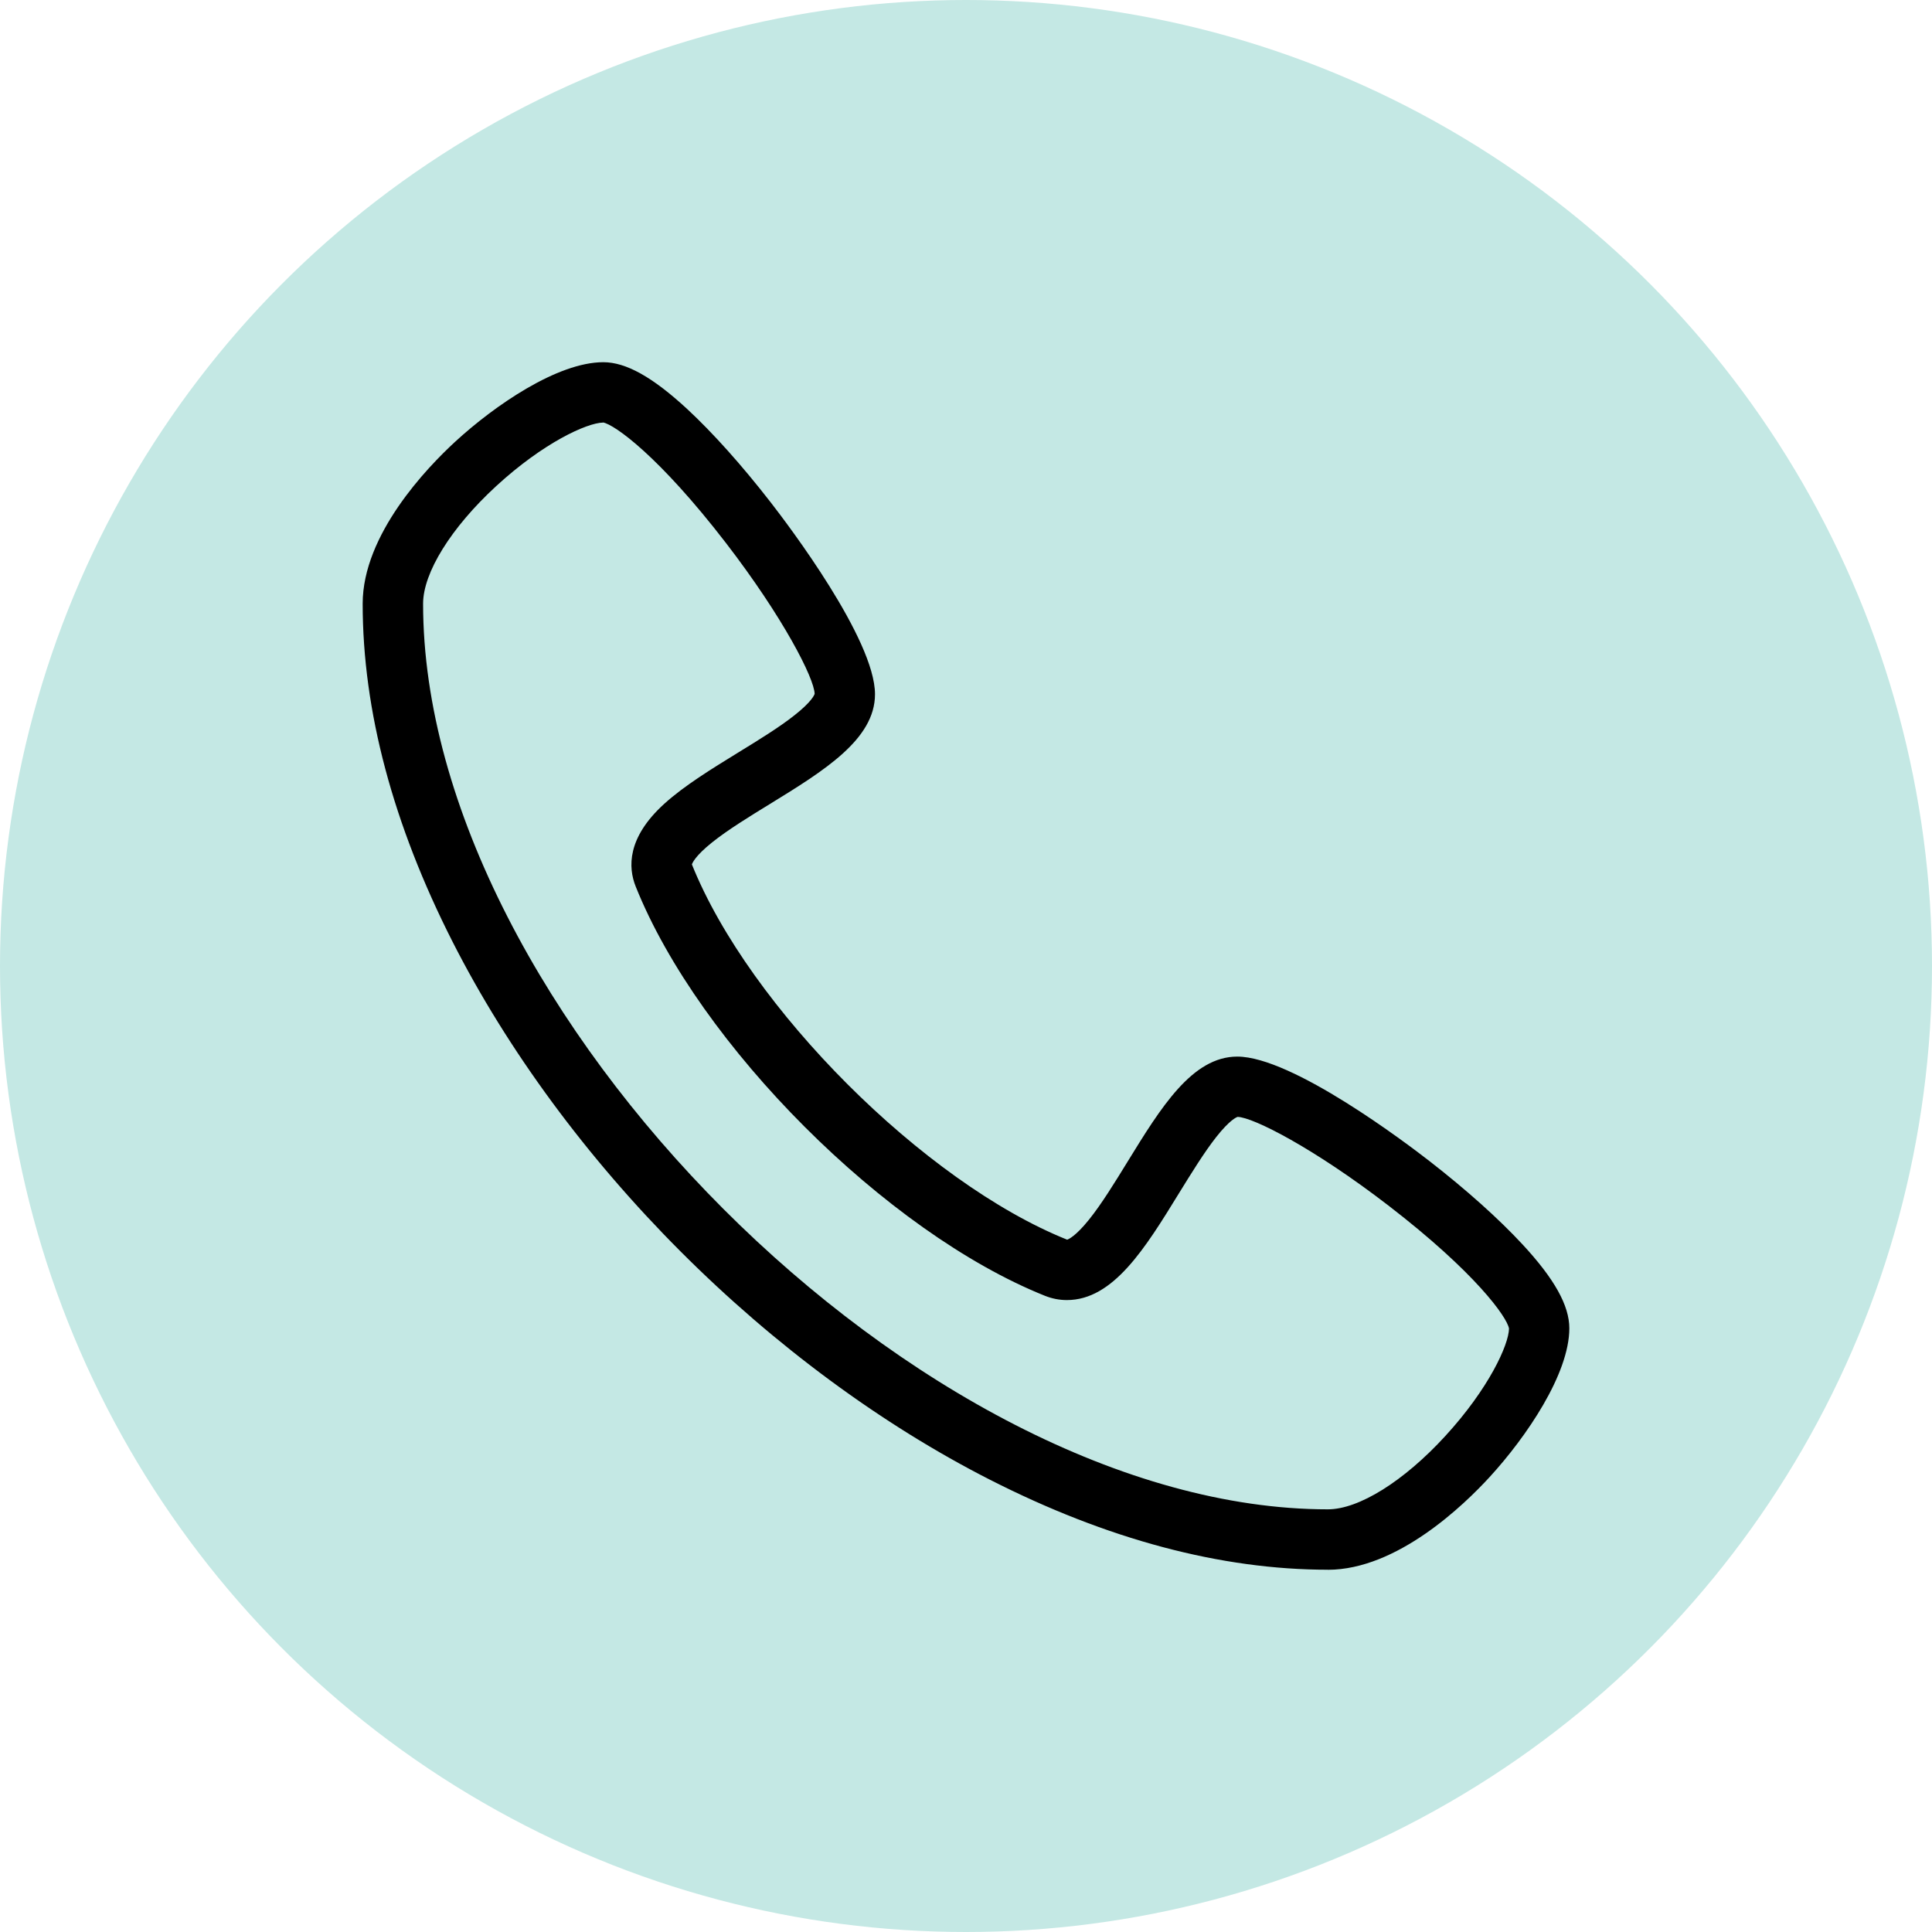
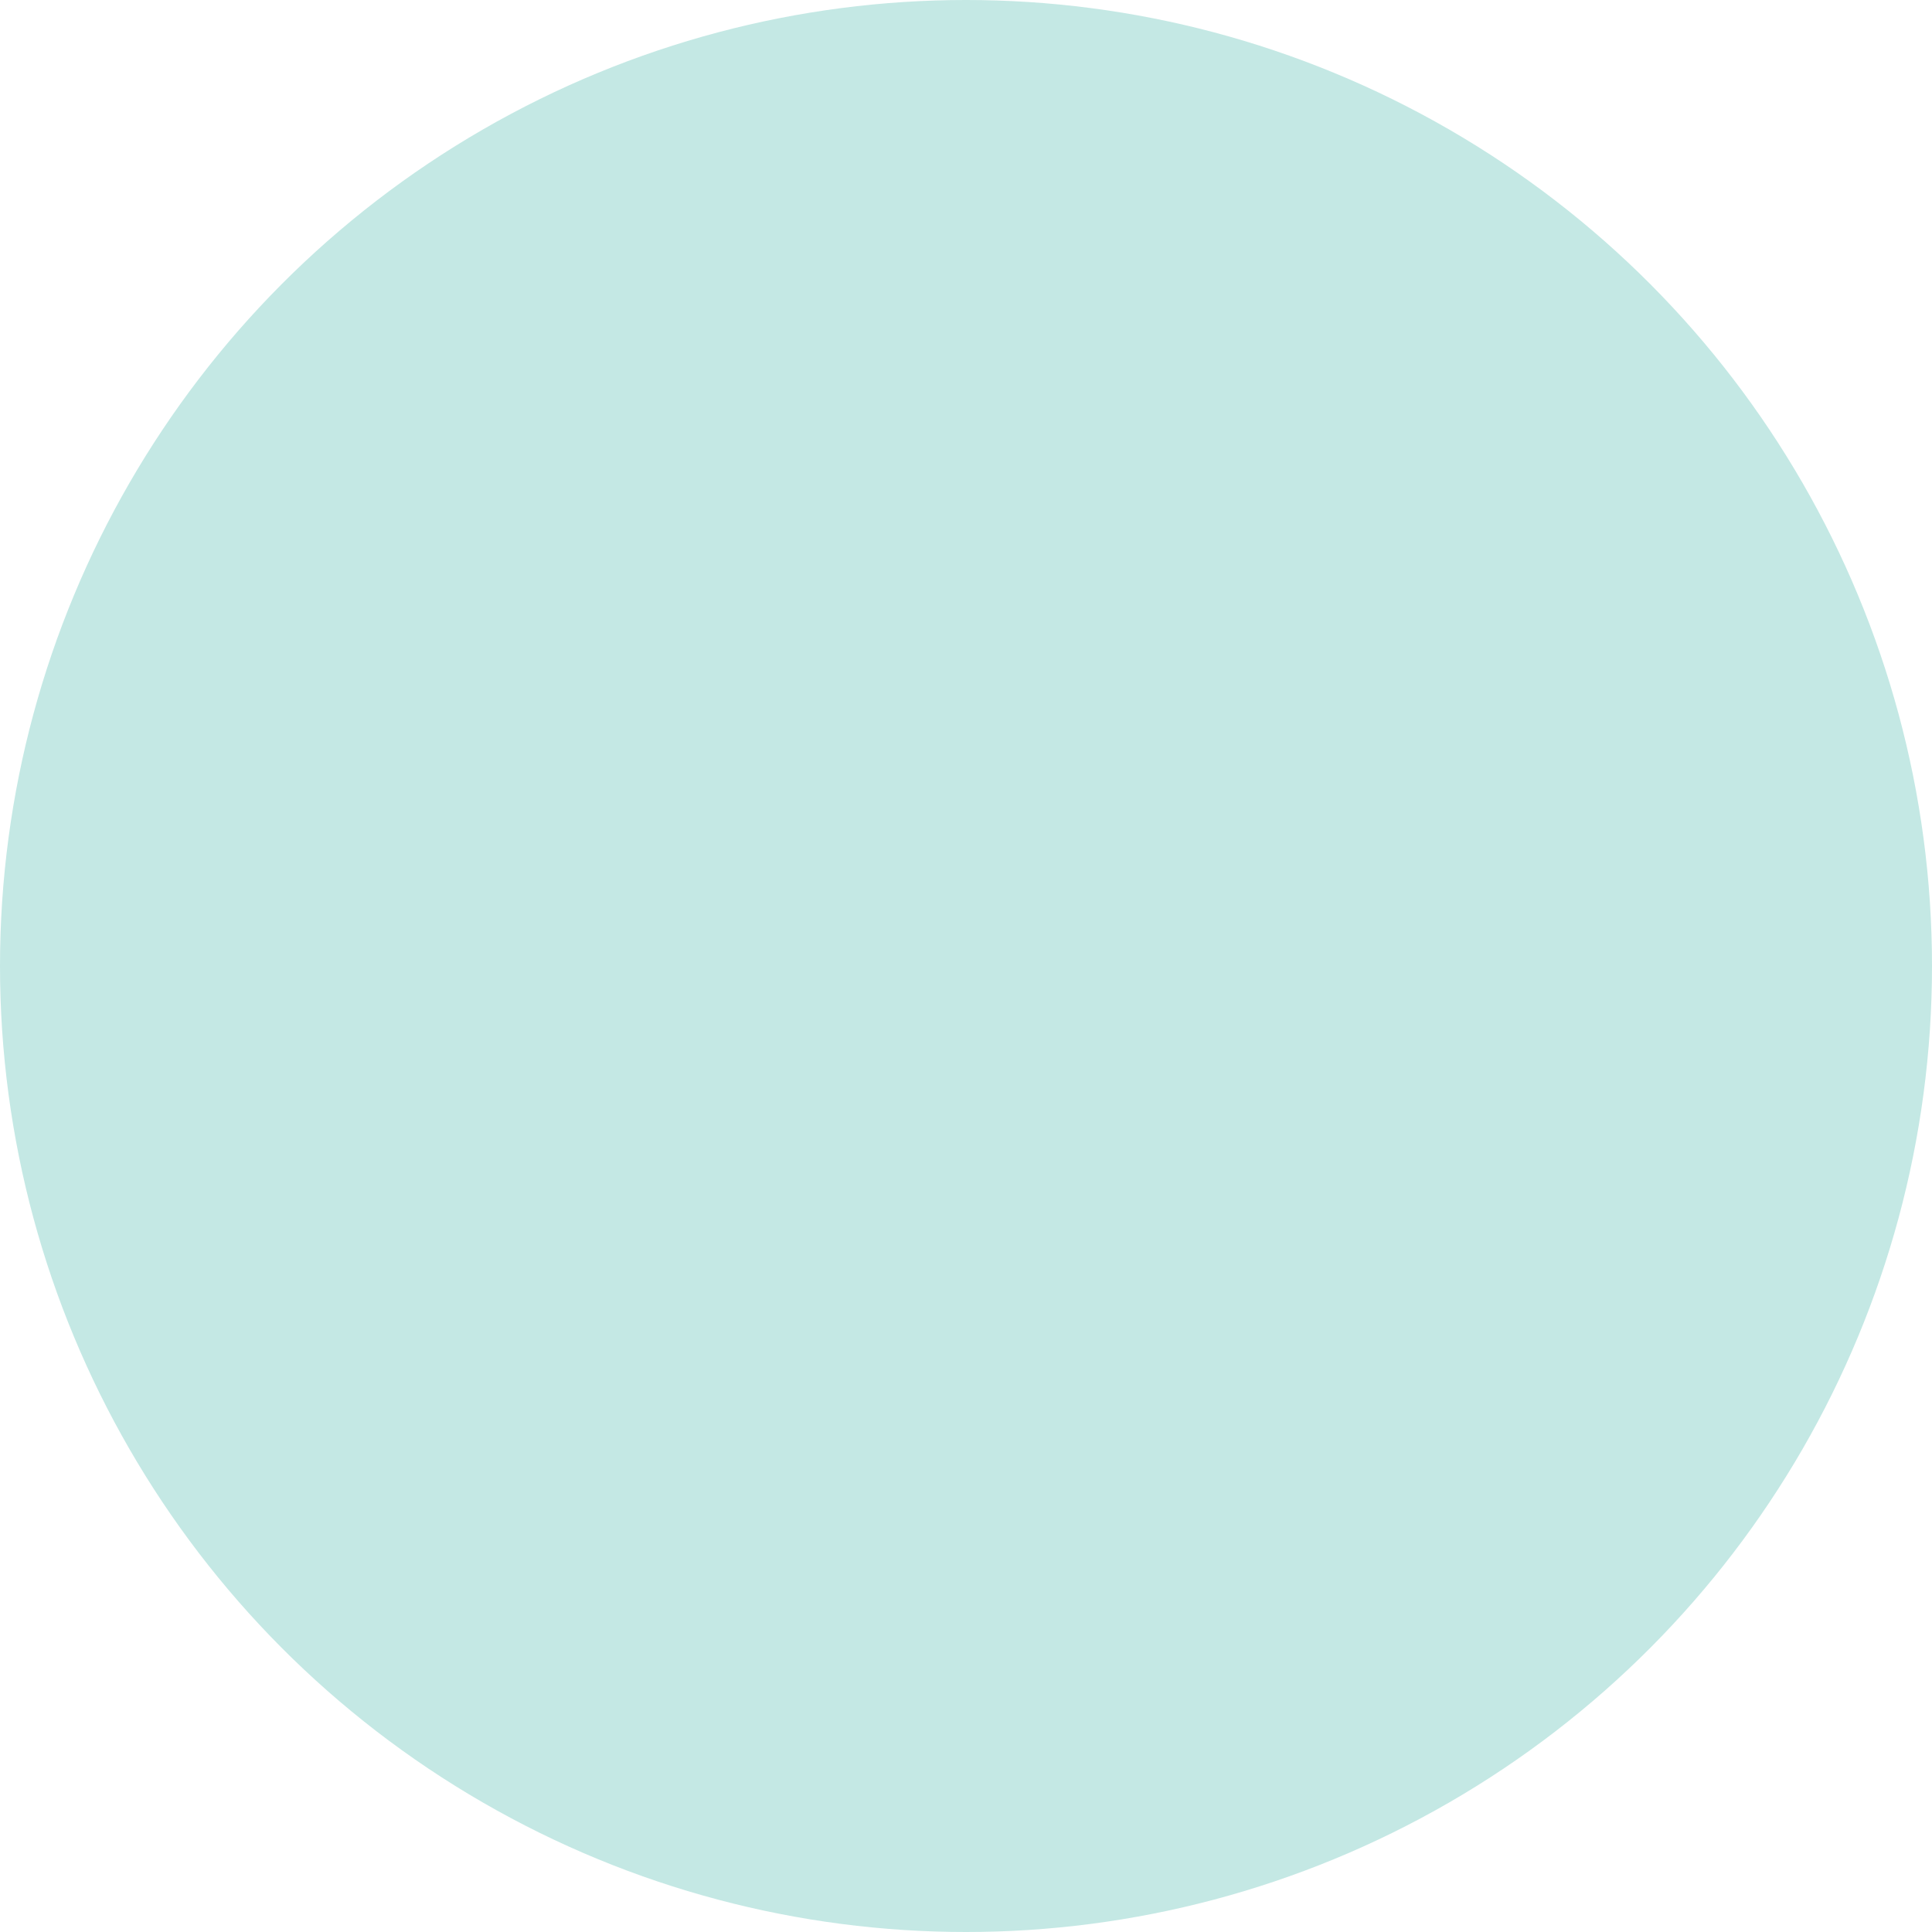
<svg xmlns="http://www.w3.org/2000/svg" version="1.1" id="Ebene_1" x="0px" y="0px" viewBox="0 0 128 128" style="enable-background:new 0 0 128 128;" xml:space="preserve">
  <style type="text/css"> .st0{fill:#C4E8E4;} </style>
  <circle class="st0" cx="64" cy="64" r="64" />
-   <path d="M39.951,27.997c-1.07,0.02-3.955,1.333-7.09,4.22c-2.978,2.745-4.83,5.725-4.83,7.78c0,26.915,33.057,60,59.945,60 c2.053,0,5.032-1.86,7.775-4.853c2.893-3.152,4.205-6.048,4.225-7.122c-0.128-0.76-2.232-3.717-7.987-8.15 c-4.947-3.808-8.96-5.85-9.992-5.875c-0.072,0.02-0.52,0.193-1.427,1.345c-0.787,1.002-1.633,2.375-2.453,3.703 c-2.24,3.645-4.355,7.088-7.433,7.088c-0.495,0-0.983-0.095-1.452-0.282c-10.5-4.2-22.915-16.617-27.115-27.117 c-0.505-1.26-0.585-3.235,1.895-5.482c1.32-1.198,3.145-2.317,4.912-3.405c1.327-0.815,2.705-1.66,3.705-2.453 c1.153-0.907,1.323-1.355,1.343-1.427c-0.028-1.032-2.067-5.043-5.875-9.992c-4.433-5.755-7.388-7.855-8.148-7.987 L39.951,27.997z M87.976,103.998c-7.085,0-14.62-2.007-22.4-5.968c-7.173-3.652-14.255-8.88-20.488-15.12 c-6.232-6.24-11.453-13.332-15.1-20.508c-3.953-7.785-5.96-15.32-5.96-22.405c0-4.593,4.28-9.027,6.115-10.72 c2.645-2.435,6.805-5.28,9.828-5.28c1.505,0,3.265,0.985,5.55,3.095c1.7,1.577,3.615,3.712,5.53,6.178 c1.157,1.488,6.92,9.082,6.92,12.727c0,2.987-3.38,5.067-6.955,7.265c-1.385,0.848-2.812,1.728-3.845,2.555 c-1.103,0.885-1.3,1.353-1.33,1.455c3.795,9.465,15.4,21.07,24.86,24.86c0.083-0.028,0.55-0.21,1.45-1.33 c0.83-1.032,1.71-2.465,2.558-3.845c2.2-3.575,4.275-6.955,7.263-6.955c3.645,0,11.24,5.763,12.73,6.92 c2.462,1.915,4.6,3.83,6.175,5.53c2.112,2.28,3.095,4.045,3.095,5.55c0,3.022-2.842,7.195-5.275,9.85 c-1.695,1.85-6.133,6.15-10.725,6.15L87.976,103.998z" />
</svg>